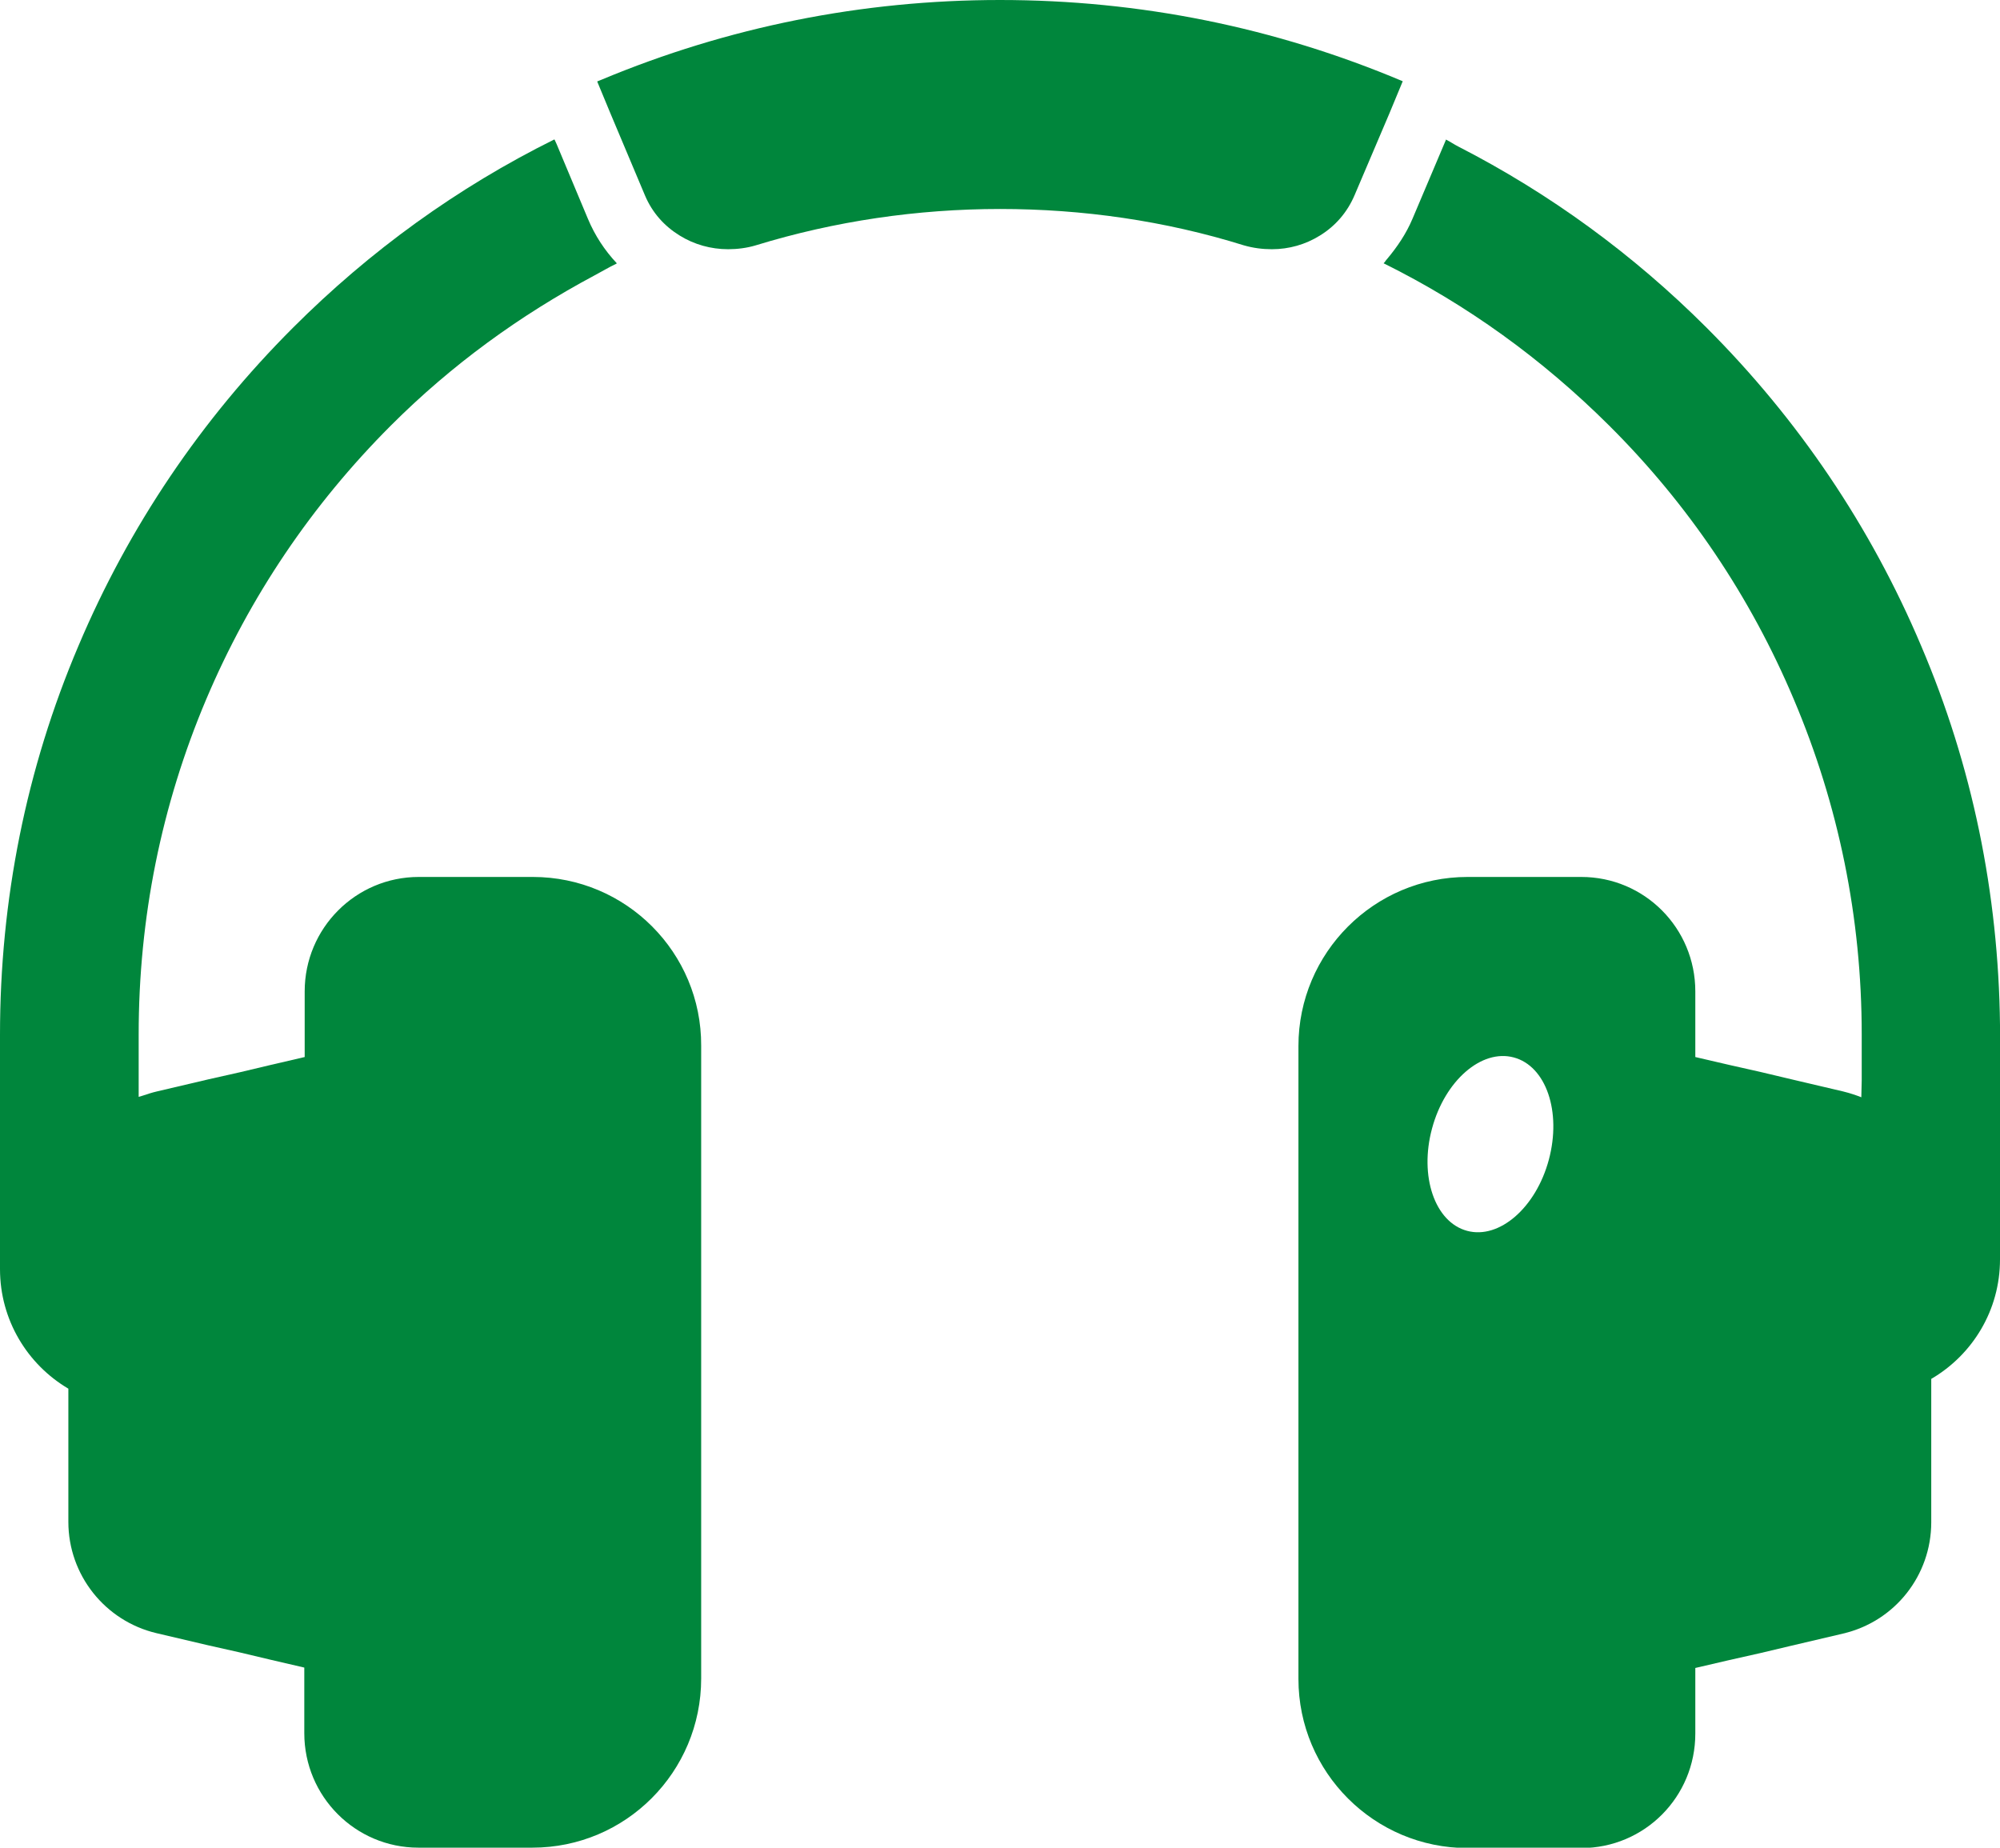
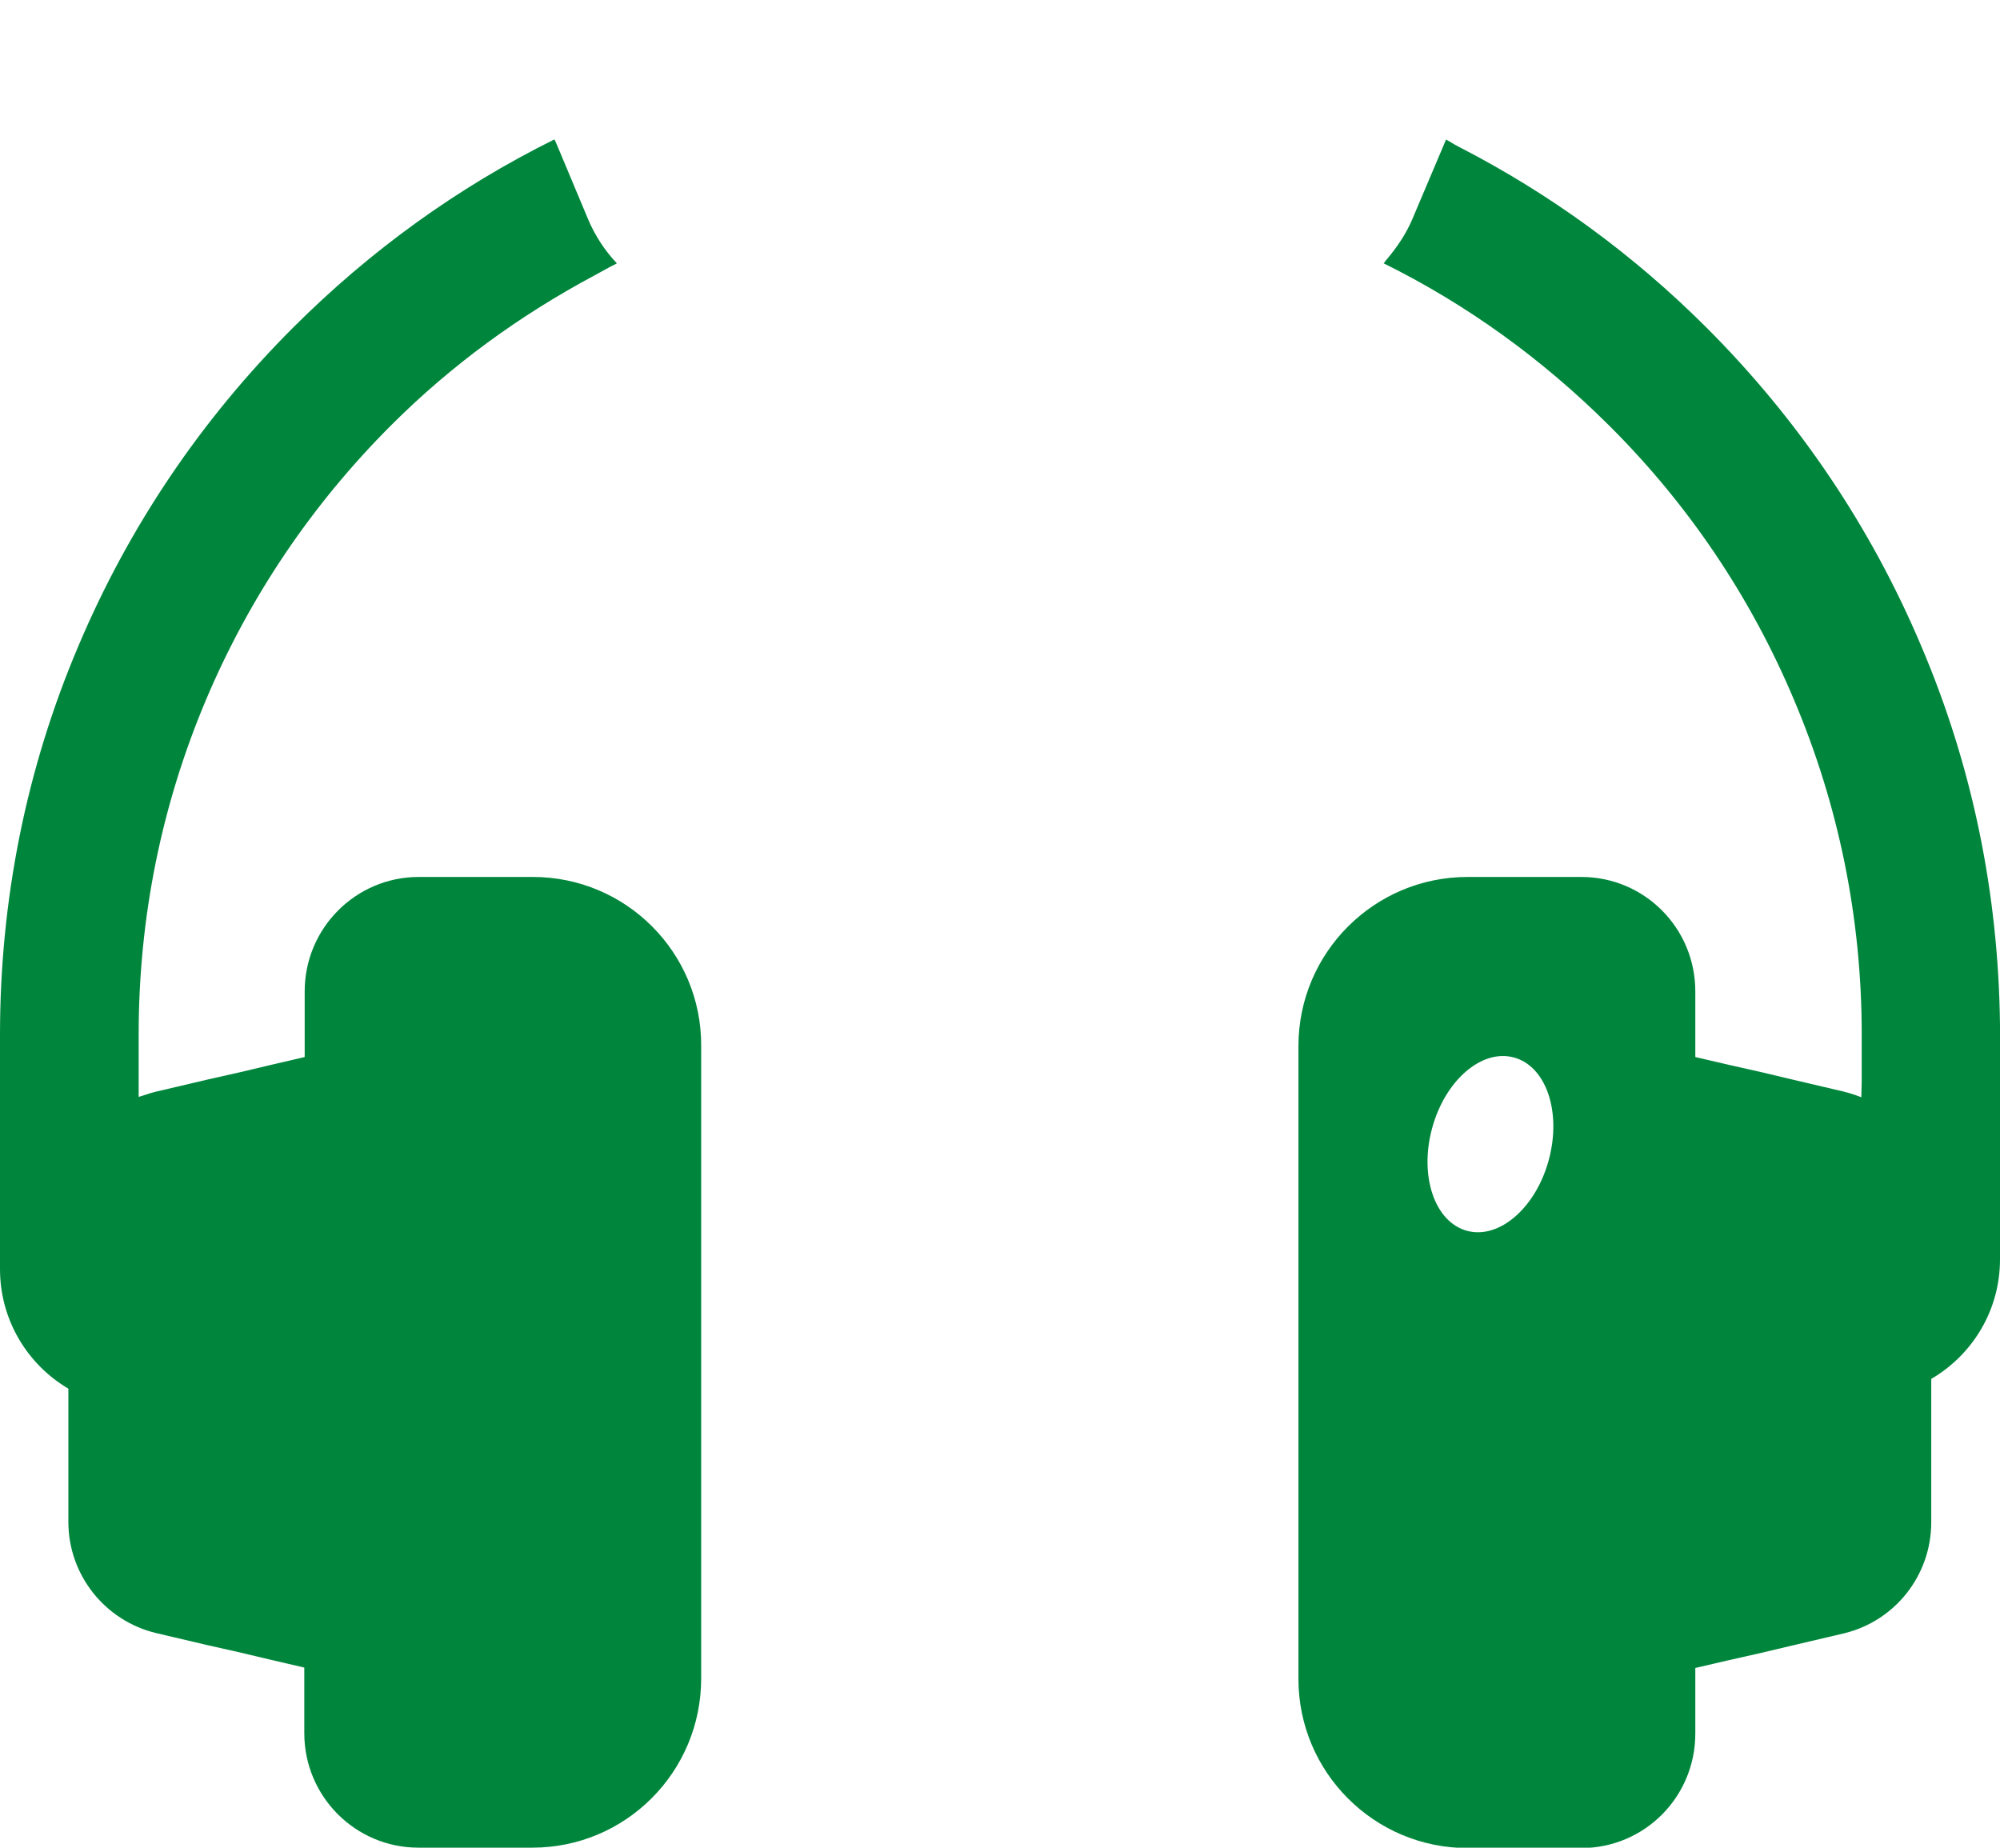
<svg xmlns="http://www.w3.org/2000/svg" version="1.1" id="_x31_0" x="0px" y="0px" width="512px" height="473px" viewBox="0 0 512 473" style="enable-background:new 0 0 512 473;" xml:space="preserve">
  <style type="text/css">
	.st0{fill:#00863C;}
</style>
  <g>
    <path class="st0" d="M136.4,224.5h-29.2c-16.1,0-29.2,13.1-29.2,29.3v16.8l-8.6,2l-8,1.9l-8,1.8l-13.2,3.1   c-1.3,0.3-2.5,0.7-3.7,1.1c-0.3,0.1-0.6,0.2-1,0.3v-16c0-29.8,5.8-58.6,17.3-85.8c11.1-26.2,27-49.8,47.3-70.1   c15.5-15.5,33-28.2,52.1-38.4c1.9-1,3.7-2.1,5.6-3l0,0l0.1-0.1c-3.1-3.3-5.6-7.1-7.4-11.4l-8-19.1l-0.5-1.1l0,0l-0.1-0.1   C117.1,48,94.7,64.2,75,83.9c-23.5,23.5-42,50.9-54.9,81.4C6.7,196.8,0,230.4,0,264.9v60c0,13,7,24.4,17.5,30.6v34.1   c0,13.6,9.4,25.4,22.6,28.5l13.2,3.1l8,1.8l8,1.9l8.6,2v16.8c0,16.2,13.1,29.3,29.2,29.3h29.2c23.9,0,43.2-19.4,43.2-43.3v-162   C179.6,243.9,160.3,224.5,136.4,224.5z" />
    <path class="st0" d="M491.8,165.3c-12.9-30.5-31.4-57.9-54.9-81.4c-18.8-18.8-40.2-34.4-63.6-46.4c-1-0.5-2-1.2-3-1.7l0,0l-0.1-0.1   L361.6,56c-1.6,3.8-3.9,7.2-6.5,10.3c-0.3,0.3-0.5,0.7-0.8,1l0,0l-0.1,0.1c21.4,10.6,40.6,24.5,57.7,41.5   c20.3,20.2,36.2,43.8,47.3,70.1c11.5,27.1,17.4,56,17.4,85.8v11.7l-0.1,4.4c-1.5-0.6-3.1-1.1-4.7-1.5l-13.2-3.1l-8-1.9l-8-1.8   l-8.6-2v-16.8c0-16.2-13-29.3-29.2-29.3h-29.1c-23.9,0-43.3,19.4-43.3,43.3v162c0,23.9,19.4,43.3,43.3,43.3h29.1   c16.2,0,29.2-13.1,29.2-29.3V427l8.6-2l8-1.8l8-1.9l13.2-3.1c13.3-3.1,22.6-14.9,22.6-28.5V353c10.6-6.2,17.6-17.6,17.6-30.6v-60   C511.6,228.6,504.9,196,491.8,165.3z M396.5,296.9c-3.3,12.3-12.7,20.4-20.9,18.2c-8.3-2.2-12.3-14-9-26.2   c3.3-12.3,12.7-20.4,20.9-18.2C395.8,272.9,399.8,284.6,396.5,296.9z" />
-     <path class="st0" d="M346.8,49.9l8.9-20.9l3.4-8.2C326.4,7,291.8,0,256,0c-35.3,0-69.7,6.9-102,20.4c-0.3,0.1-0.7,0.3-1,0.4l0,0   c0,0-0.1,0-0.1,0.1l3.4,8.2l8.8,20.9c1.9,4.5,5,7.9,8.9,10.3c3.7,2.3,8,3.5,12.4,3.5c2.3,0,4.8-0.3,7.1-1   c20.2-6.2,41.4-9.3,62.5-9.3s42.2,3,62.4,9.3c2.4,0.7,4.8,1,7.2,1c4.4,0,8.6-1.2,12.3-3.5C341.8,57.9,344.9,54.4,346.8,49.9z" />
  </g>
</svg>